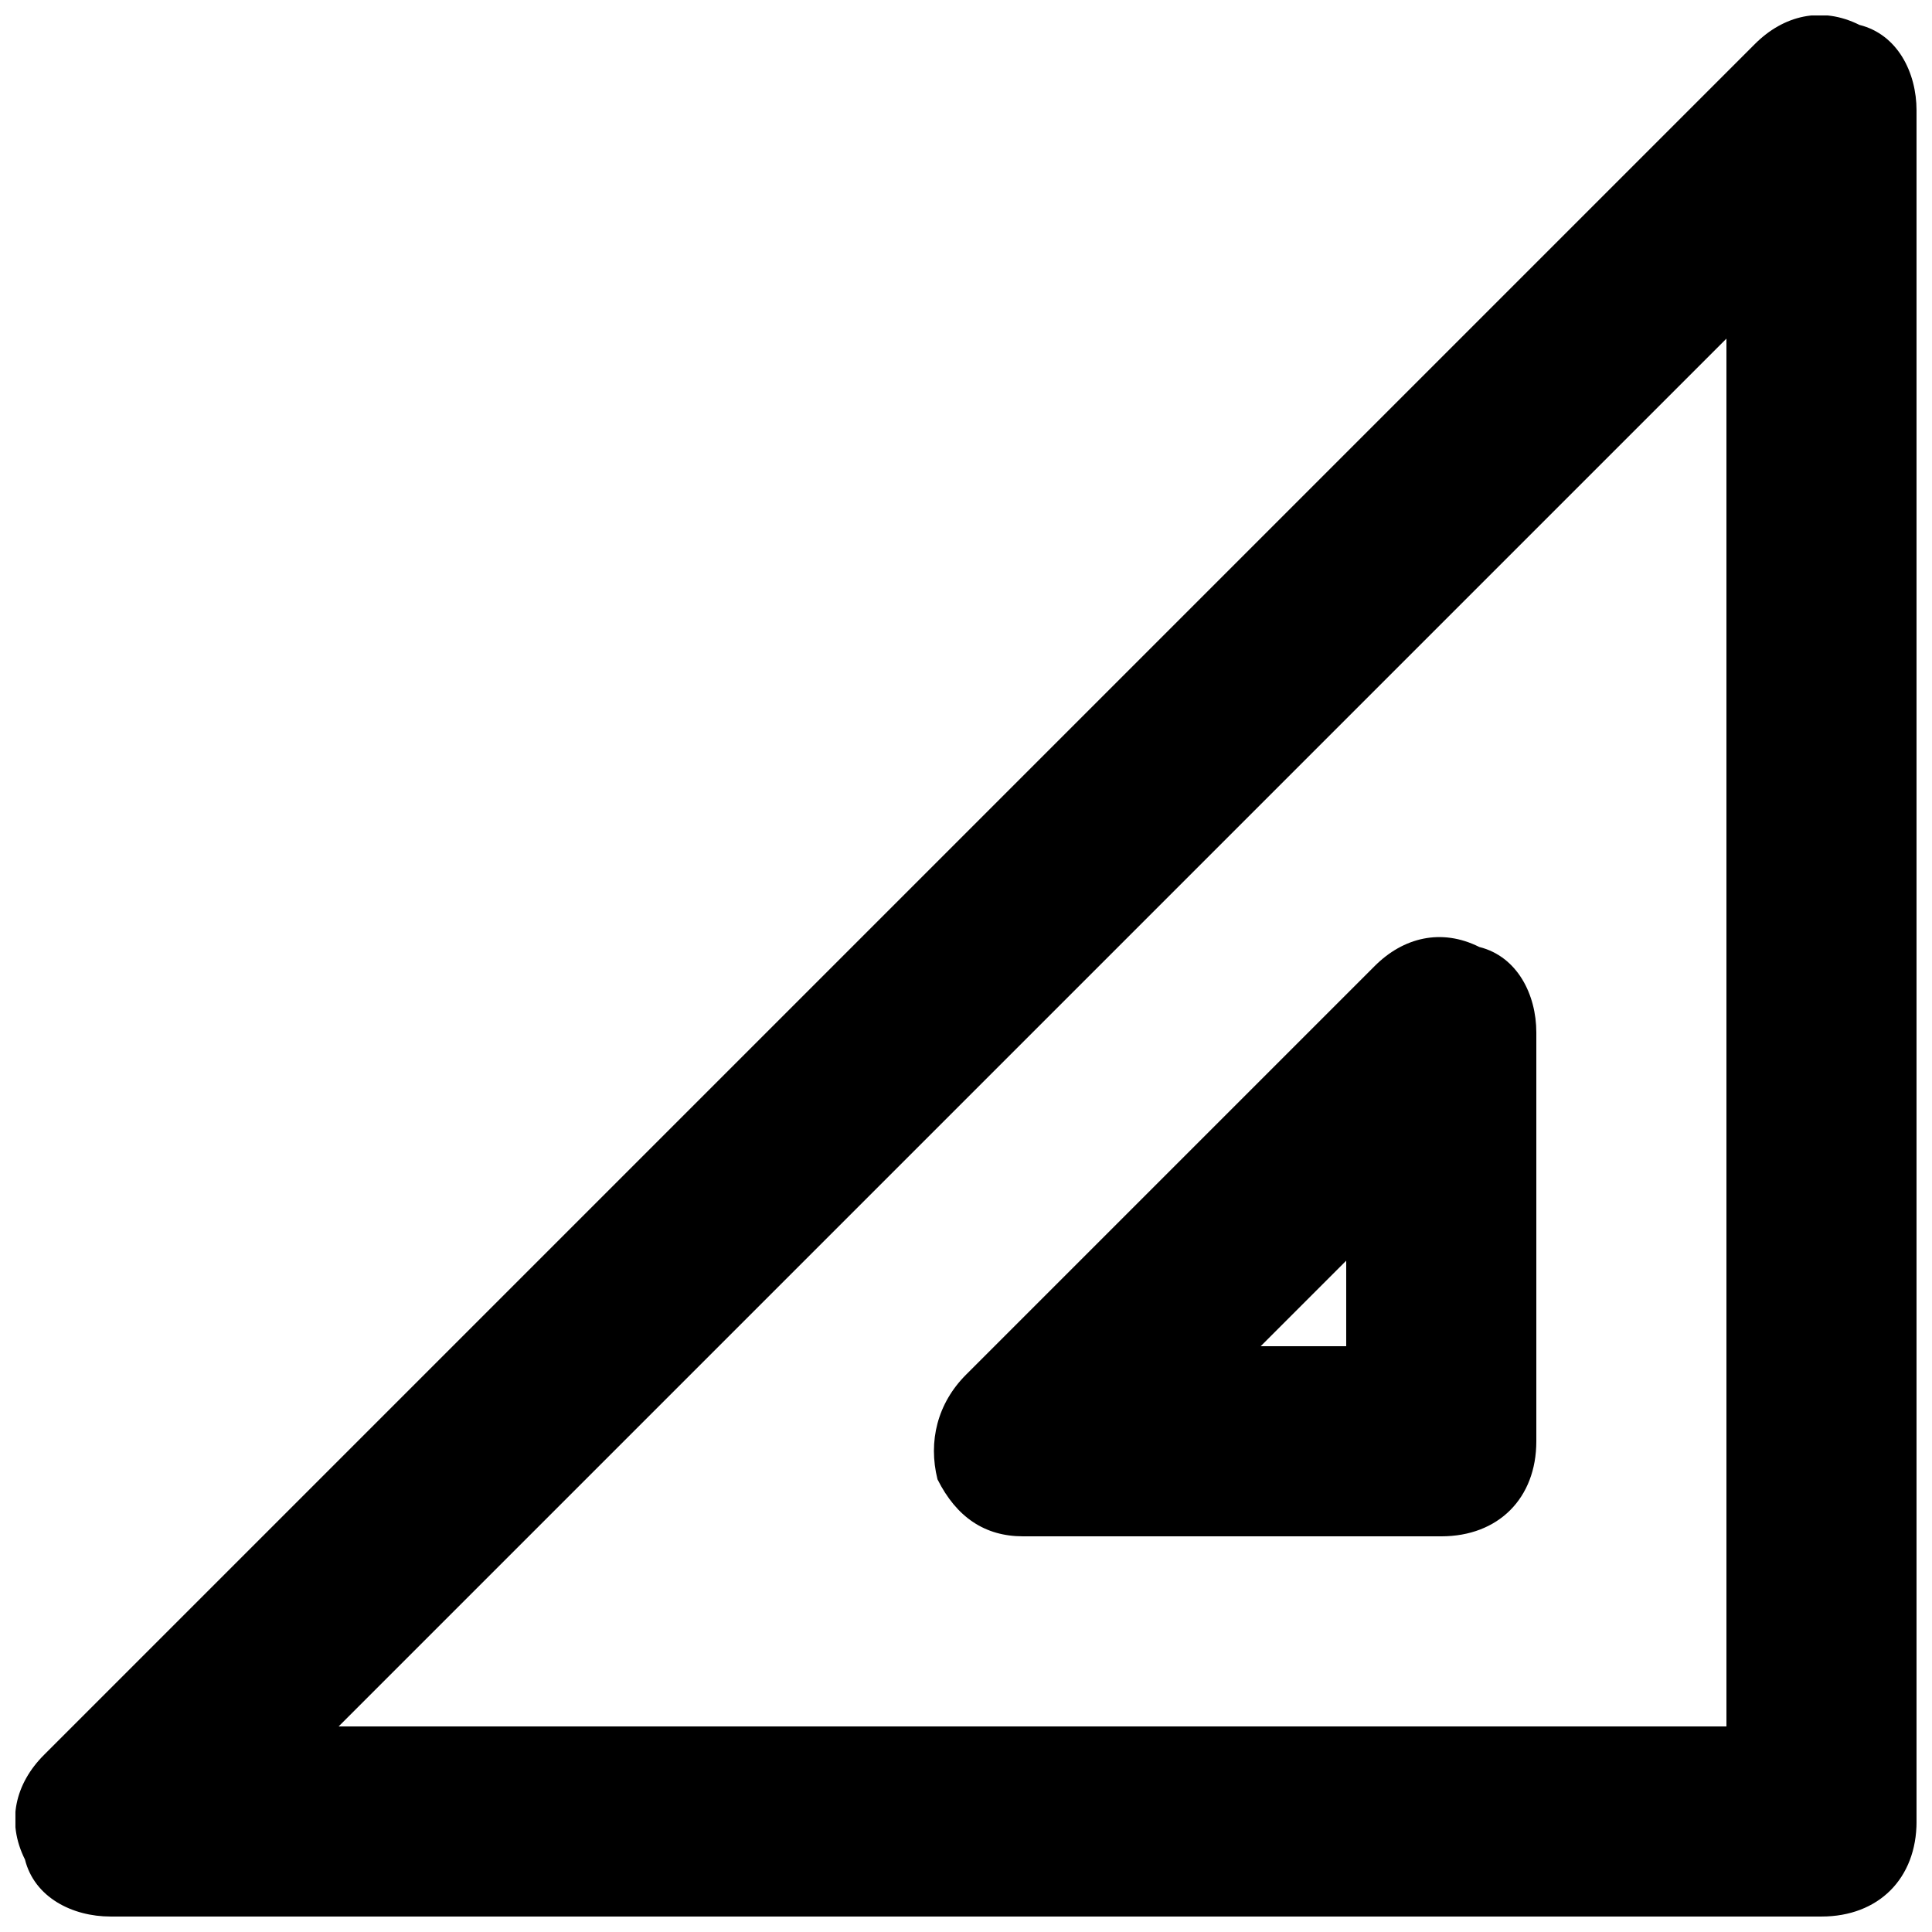
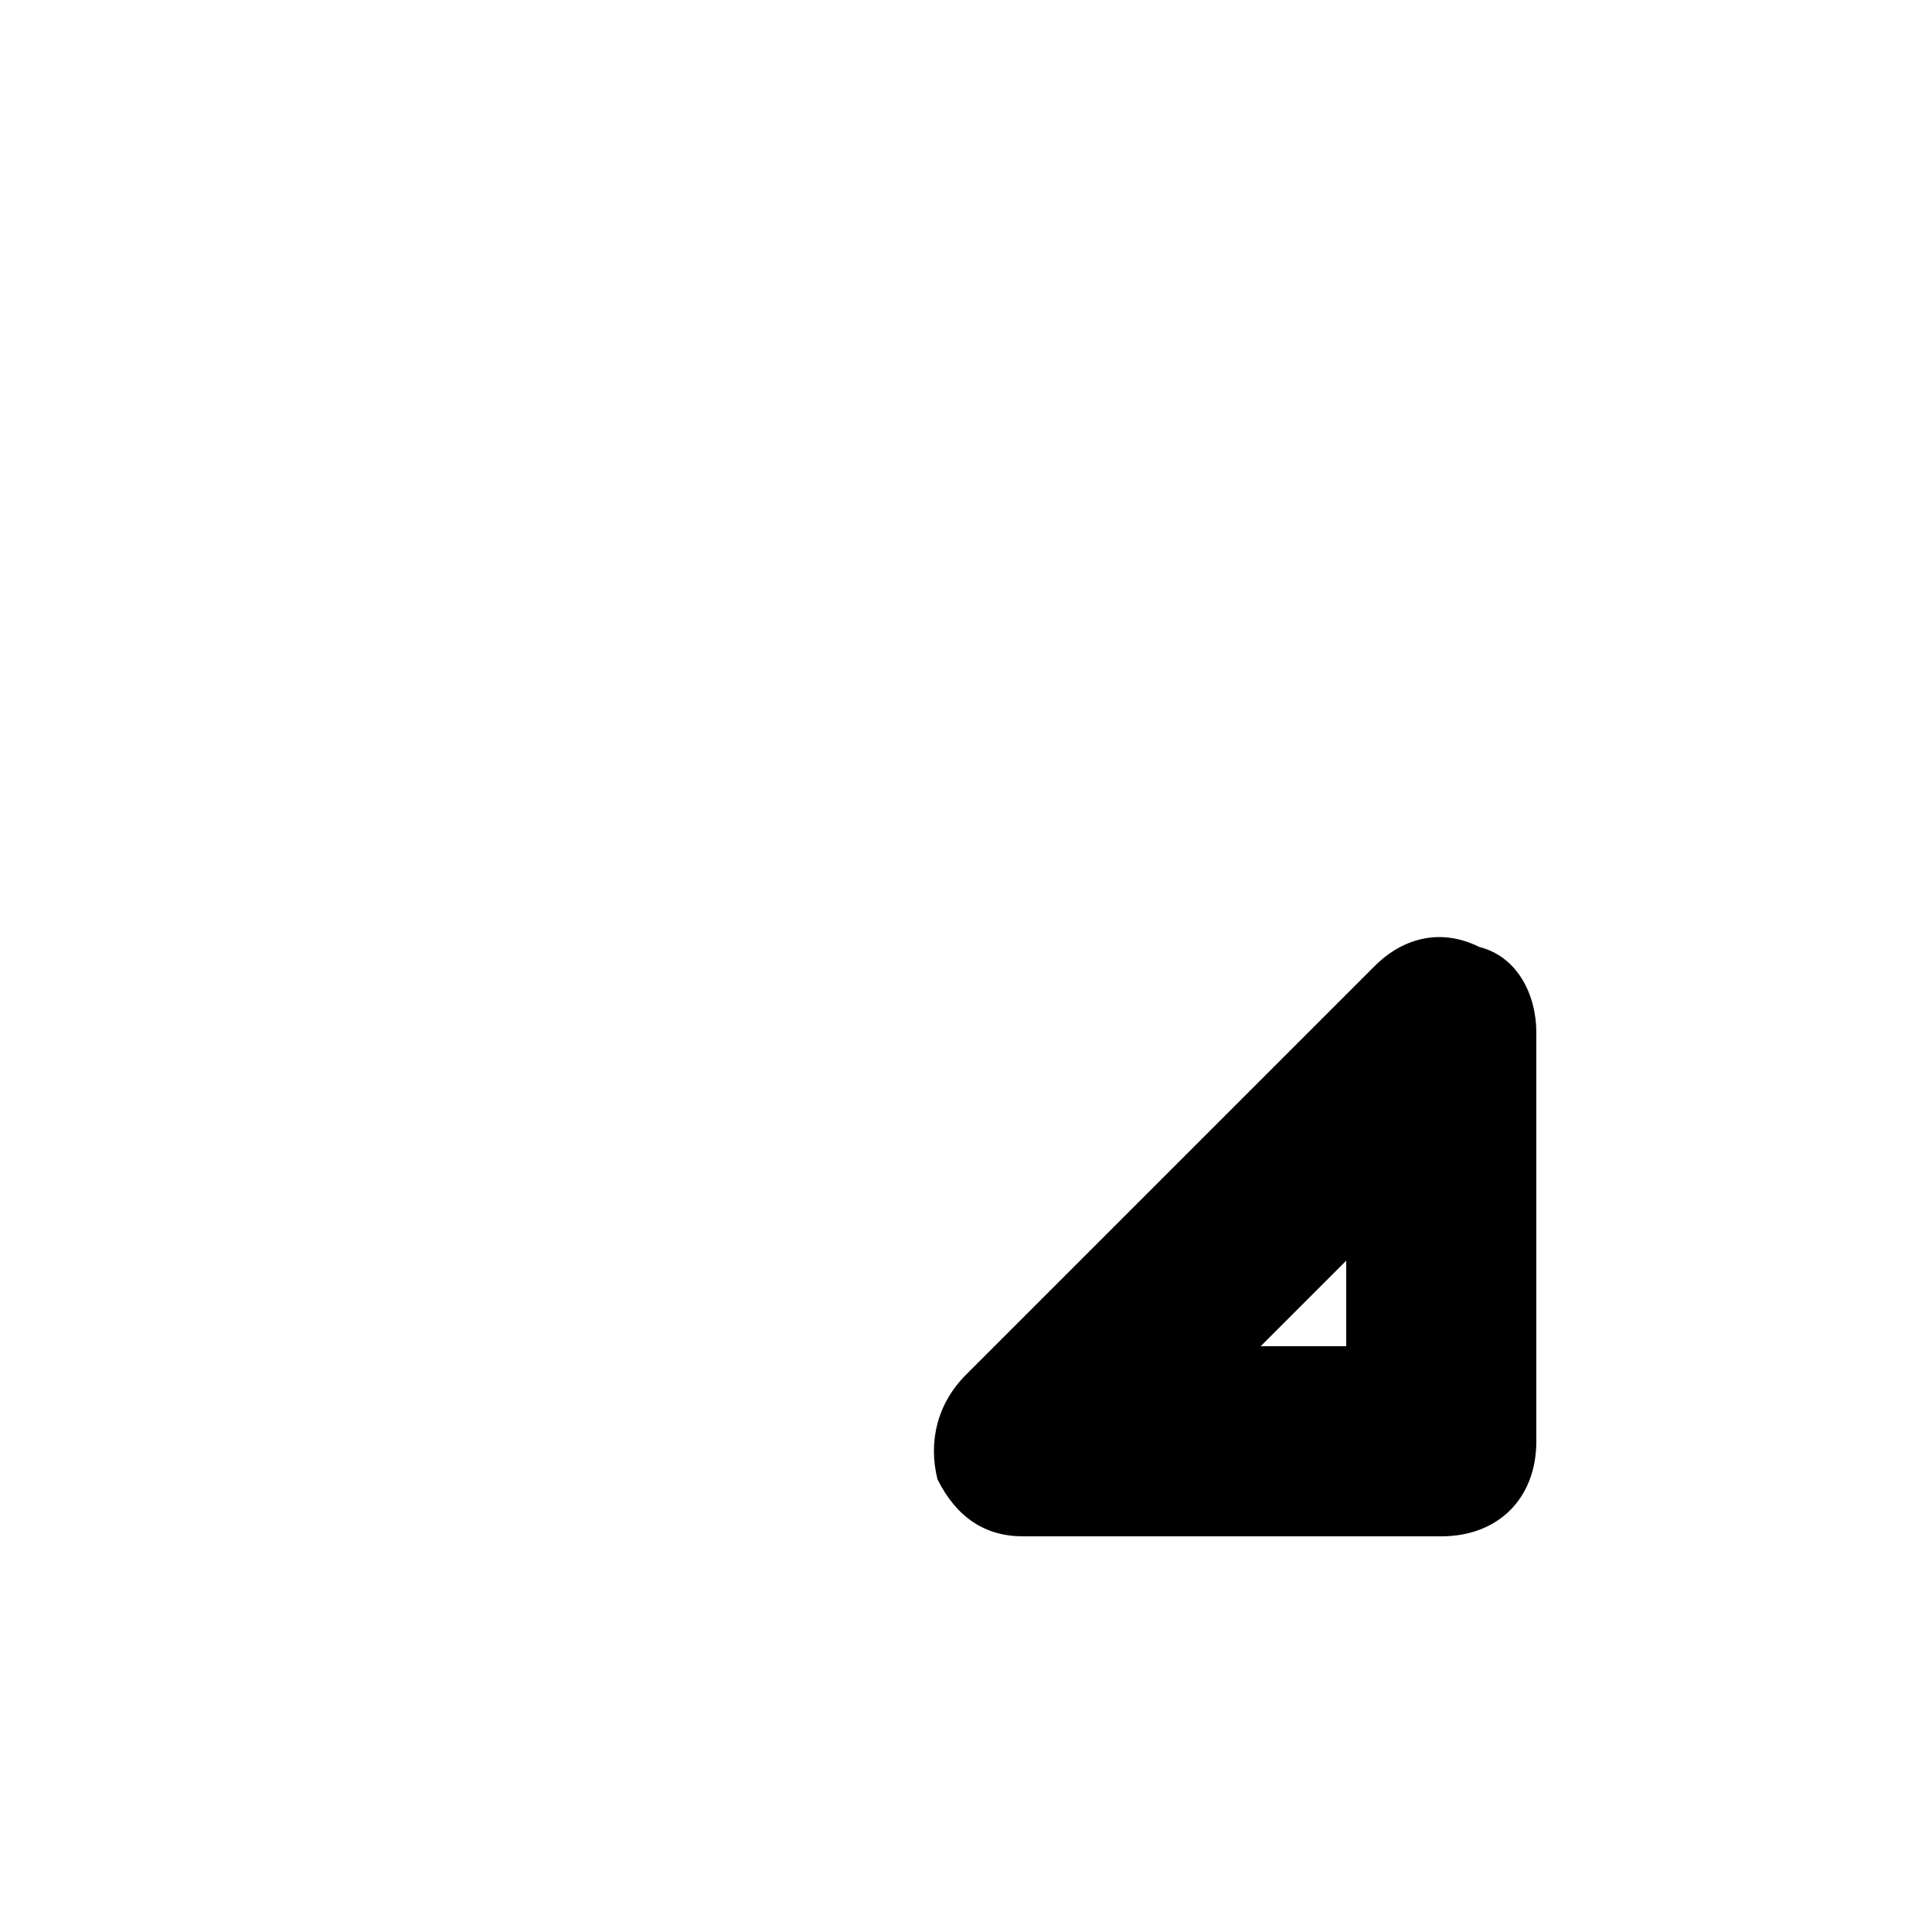
<svg xmlns="http://www.w3.org/2000/svg" width="800px" height="800px" version="1.1" viewBox="144 144 512 512">
  <defs>
    <clipPath id="a">
-       <path d="m148.09 148.09h503.81v503.81h-503.81z" />
-     </clipPath>
+       </clipPath>
  </defs>
  <g clip-path="url(#a)">
    <path d="m636.79 150.61c-10.078-5.039-20.152-2.519-27.711 5.039l-453.43 453.43c-7.555 7.555-10.074 17.629-5.035 27.707 2.519 10.074 12.594 15.113 22.672 15.113h453.43c15.113 0 25.191-10.078 25.191-25.191l-0.004-453.43c0-10.078-5.039-20.152-15.113-22.672zm-35.266 450.91h-367.78l367.78-367.78z" />
  </g>
  <path d="m392.44 536.03c5.039 10.078 12.594 15.113 22.672 15.113h110.84c15.113 0 25.191-10.078 25.191-25.191v-108.32c0-10.078-5.039-20.152-15.113-22.672-10.078-5.039-20.152-2.519-27.711 5.039l-108.32 108.32c-7.555 7.559-10.074 17.633-7.555 27.711zm108.32-57.938v22.672h-22.672z" />
</svg>